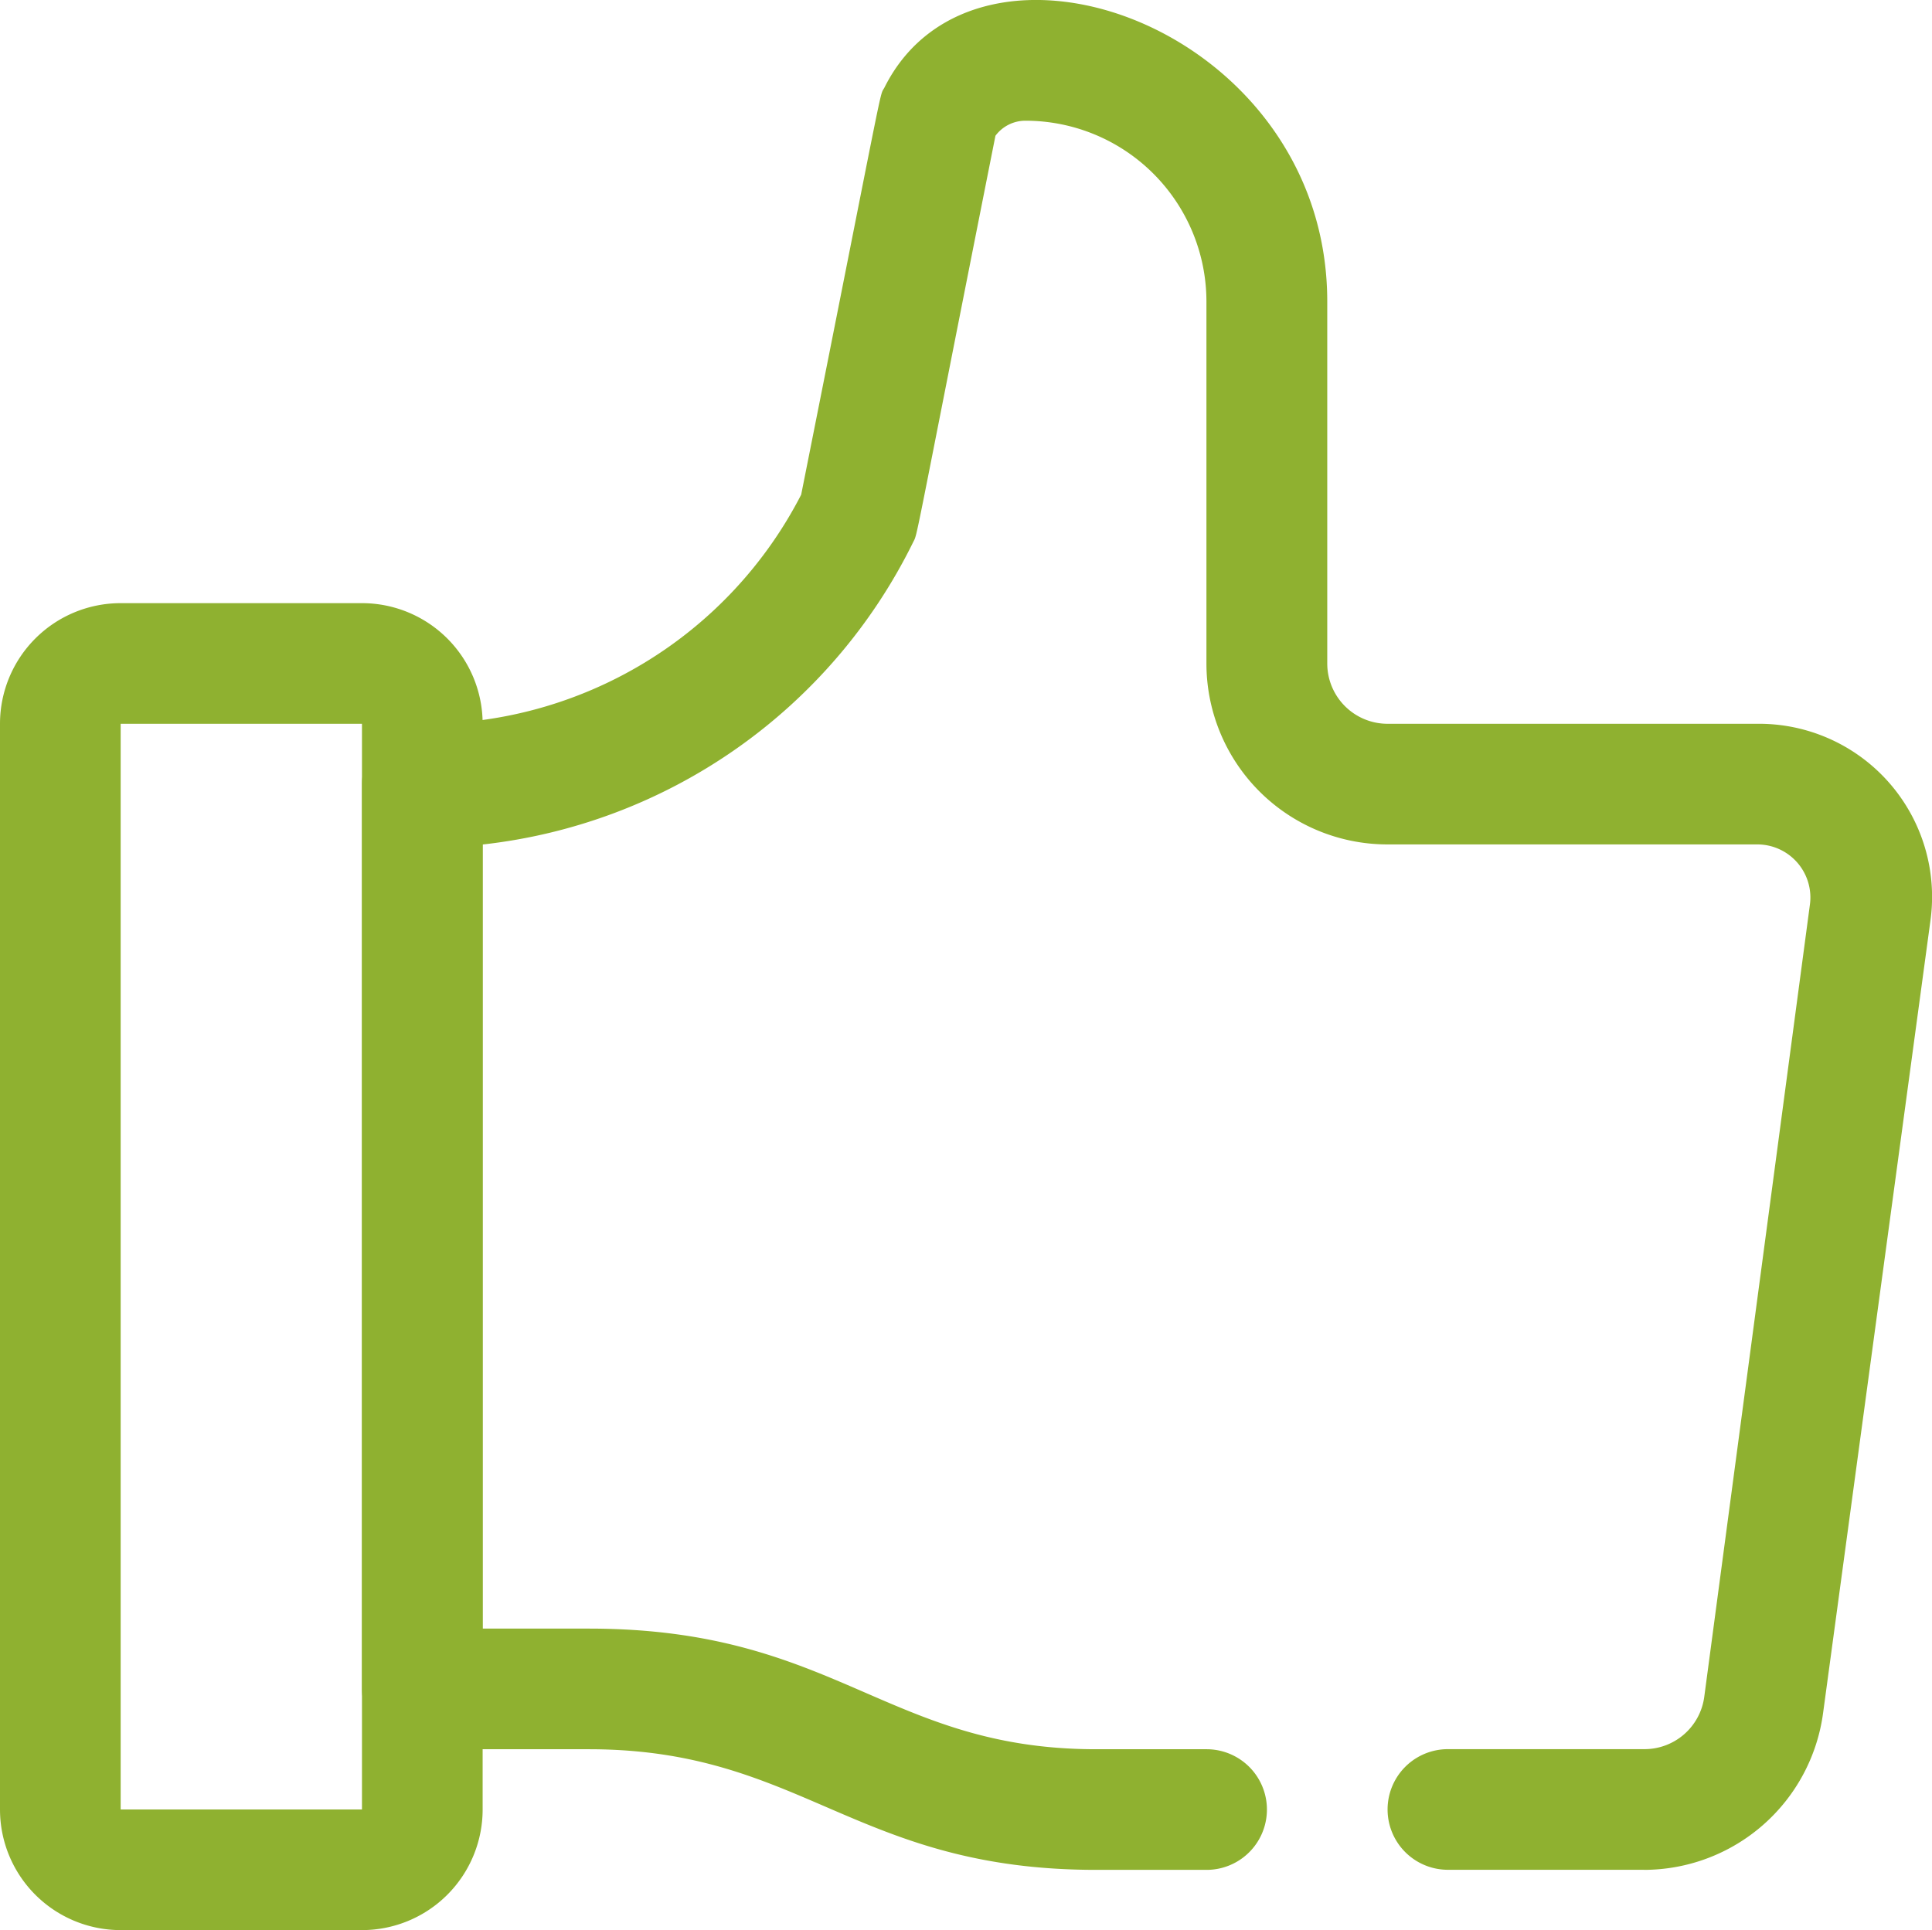
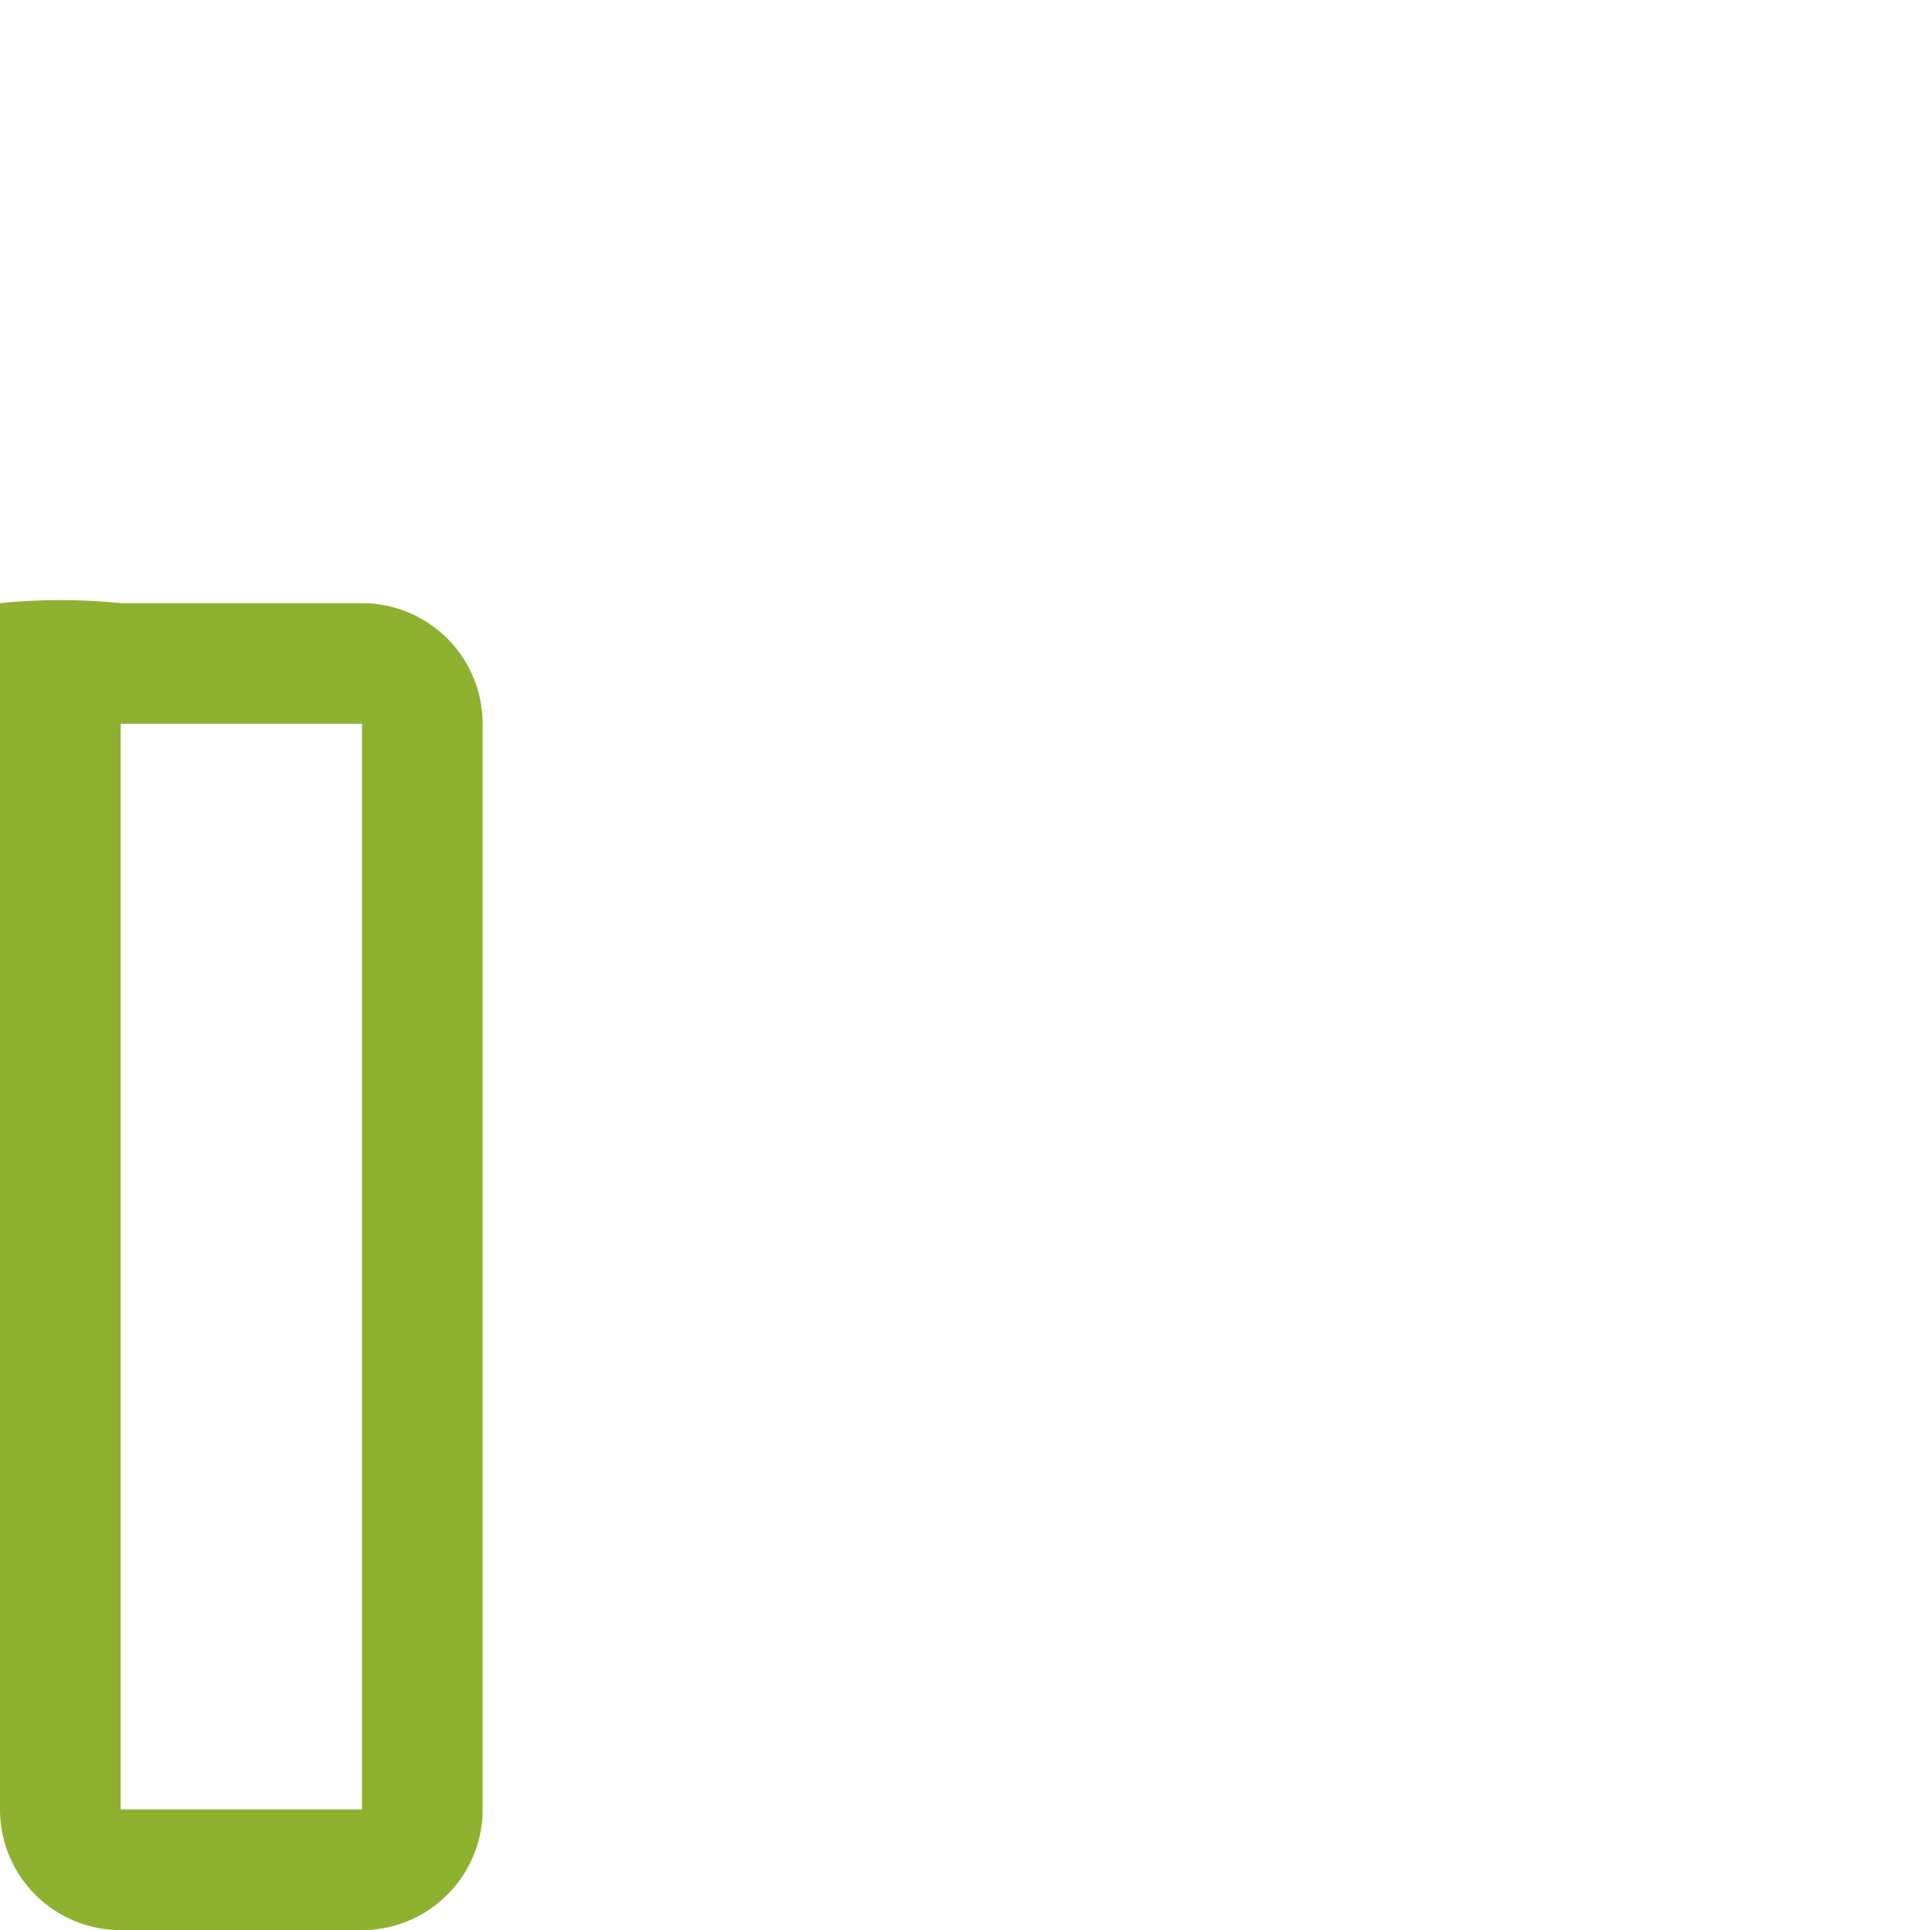
<svg xmlns="http://www.w3.org/2000/svg" width="24.018" height="24" viewBox="0 0 24.018 24">
  <defs>
    <style>
      .cls-1 {
        fill: #8fb130;
      }
    </style>
  </defs>
  <g id="Like" transform="translate(0 0.001)">
-     <path id="パス_15215" data-name="パス 15215" class="cls-1" d="M21.937,23.249H19.5a.75.75,0,1,1,0-1.5h2.437a.75.75,0,0,0,.75-.652L24,11.249a.66.66,0,0,0-.652-.75h-4.6a2.25,2.25,0,0,1-2.25-2.25v-4.5A2.25,2.25,0,0,0,14.25,1.5a.465.465,0,0,0-.375.187c-1.057,5.325-.96,4.92-1.027,5.062A6.8,6.8,0,0,1,7.5,10.5v9.75H8.82c3.075,0,3.7,1.5,6.307,1.5H16.5a.75.75,0,1,1,0,1.5H15.127c-3,0-3.652-1.5-6.307-1.5H6.75A.75.75,0,0,1,6,21V9.749A.75.75,0,0,1,6.75,9a5.25,5.25,0,0,0,4.71-2.85c1.065-5.347.967-4.935,1.035-5.062C13.642-1.208,18,.337,18,3.749v4.5a.75.75,0,0,0,.75.75h4.59a2.152,2.152,0,0,1,2.16,2.437L24.164,21.3a2.25,2.25,0,0,1-2.227,1.95Z" transform="translate(-1.5)" />
-     <path id="パス_15216" data-name="パス 15216" class="cls-1" d="M4.5,26.5h-3A1.5,1.5,0,0,1,0,25V11.5A1.5,1.5,0,0,1,1.5,10h3A1.5,1.5,0,0,1,6,11.5V25A1.5,1.5,0,0,1,4.5,26.5Zm0-15h-3V25h3Z" transform="translate(0 -2.501)" />
+     <path id="パス_15216" data-name="パス 15216" class="cls-1" d="M4.5,26.5h-3A1.5,1.5,0,0,1,0,25A1.5,1.5,0,0,1,1.5,10h3A1.5,1.5,0,0,1,6,11.5V25A1.5,1.5,0,0,1,4.5,26.5Zm0-15h-3V25h3Z" transform="translate(0 -2.501)" />
  </g>
</svg>